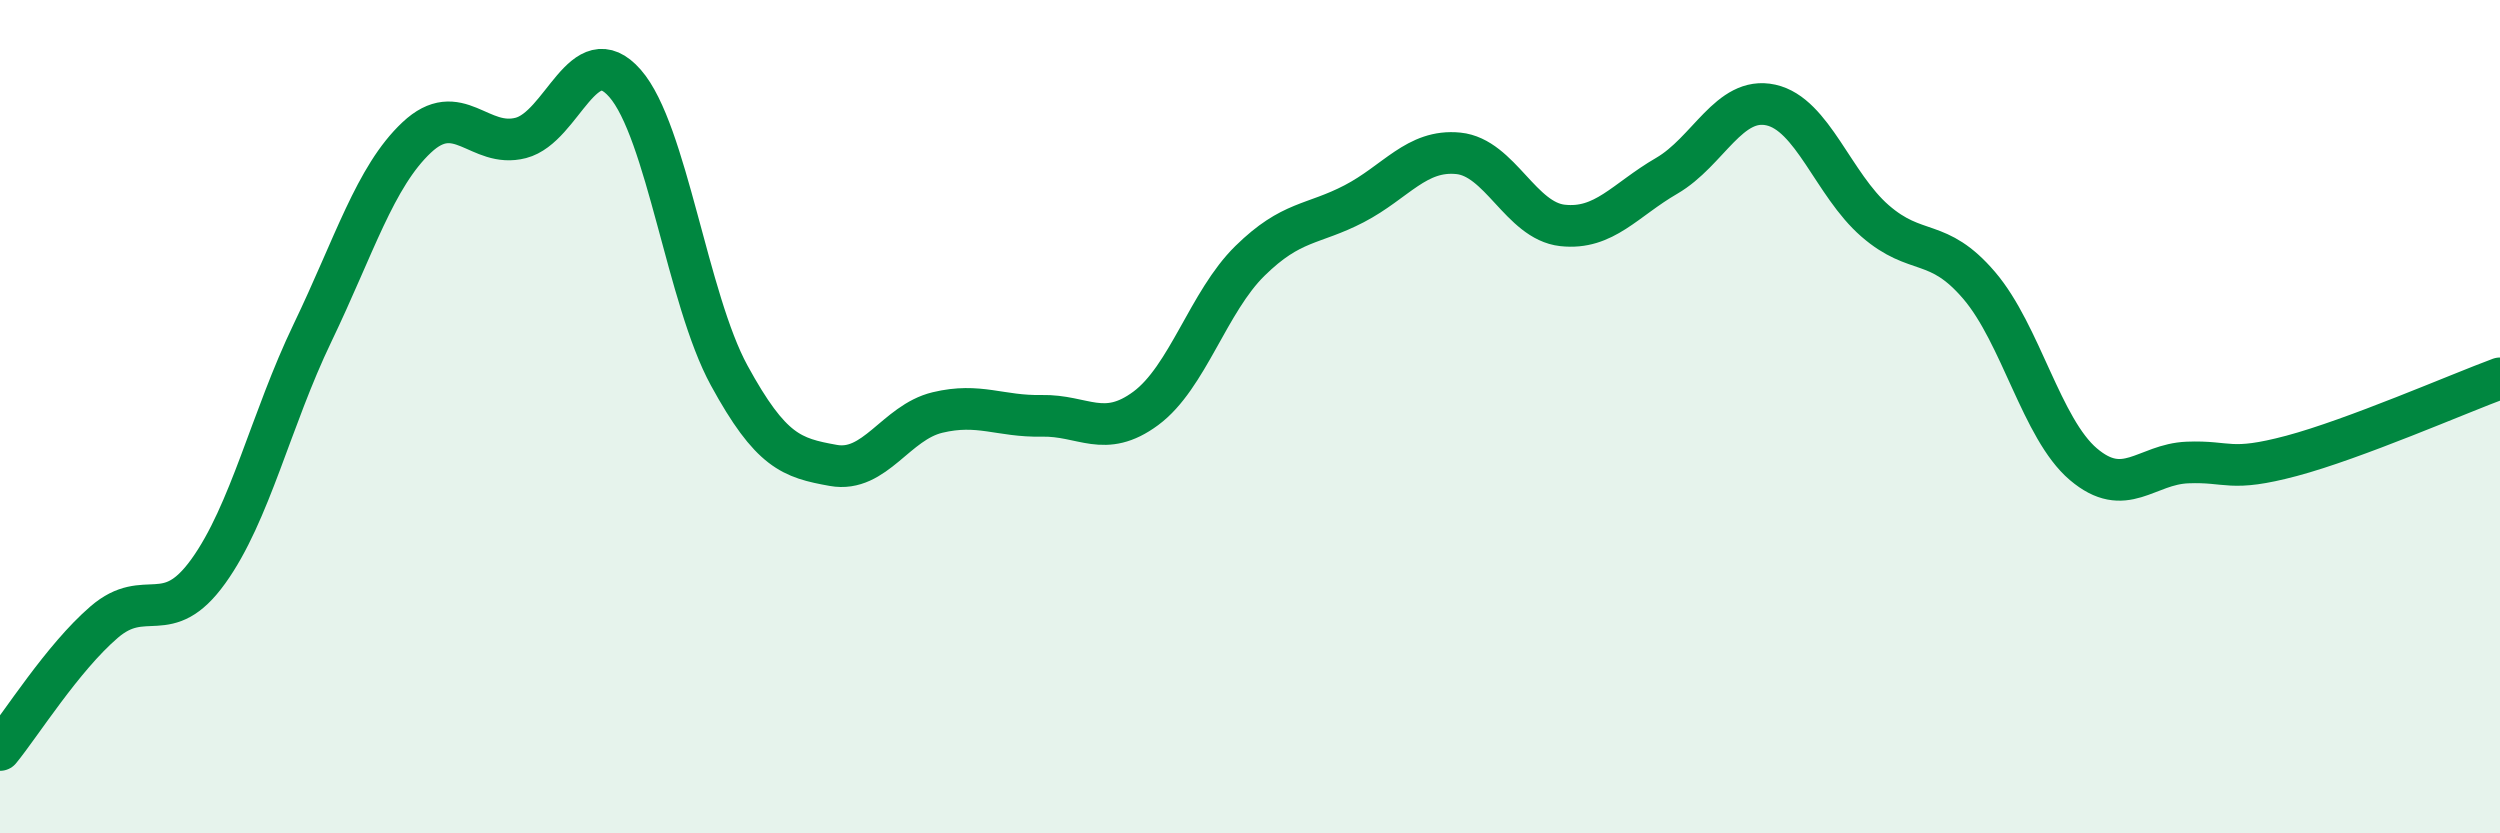
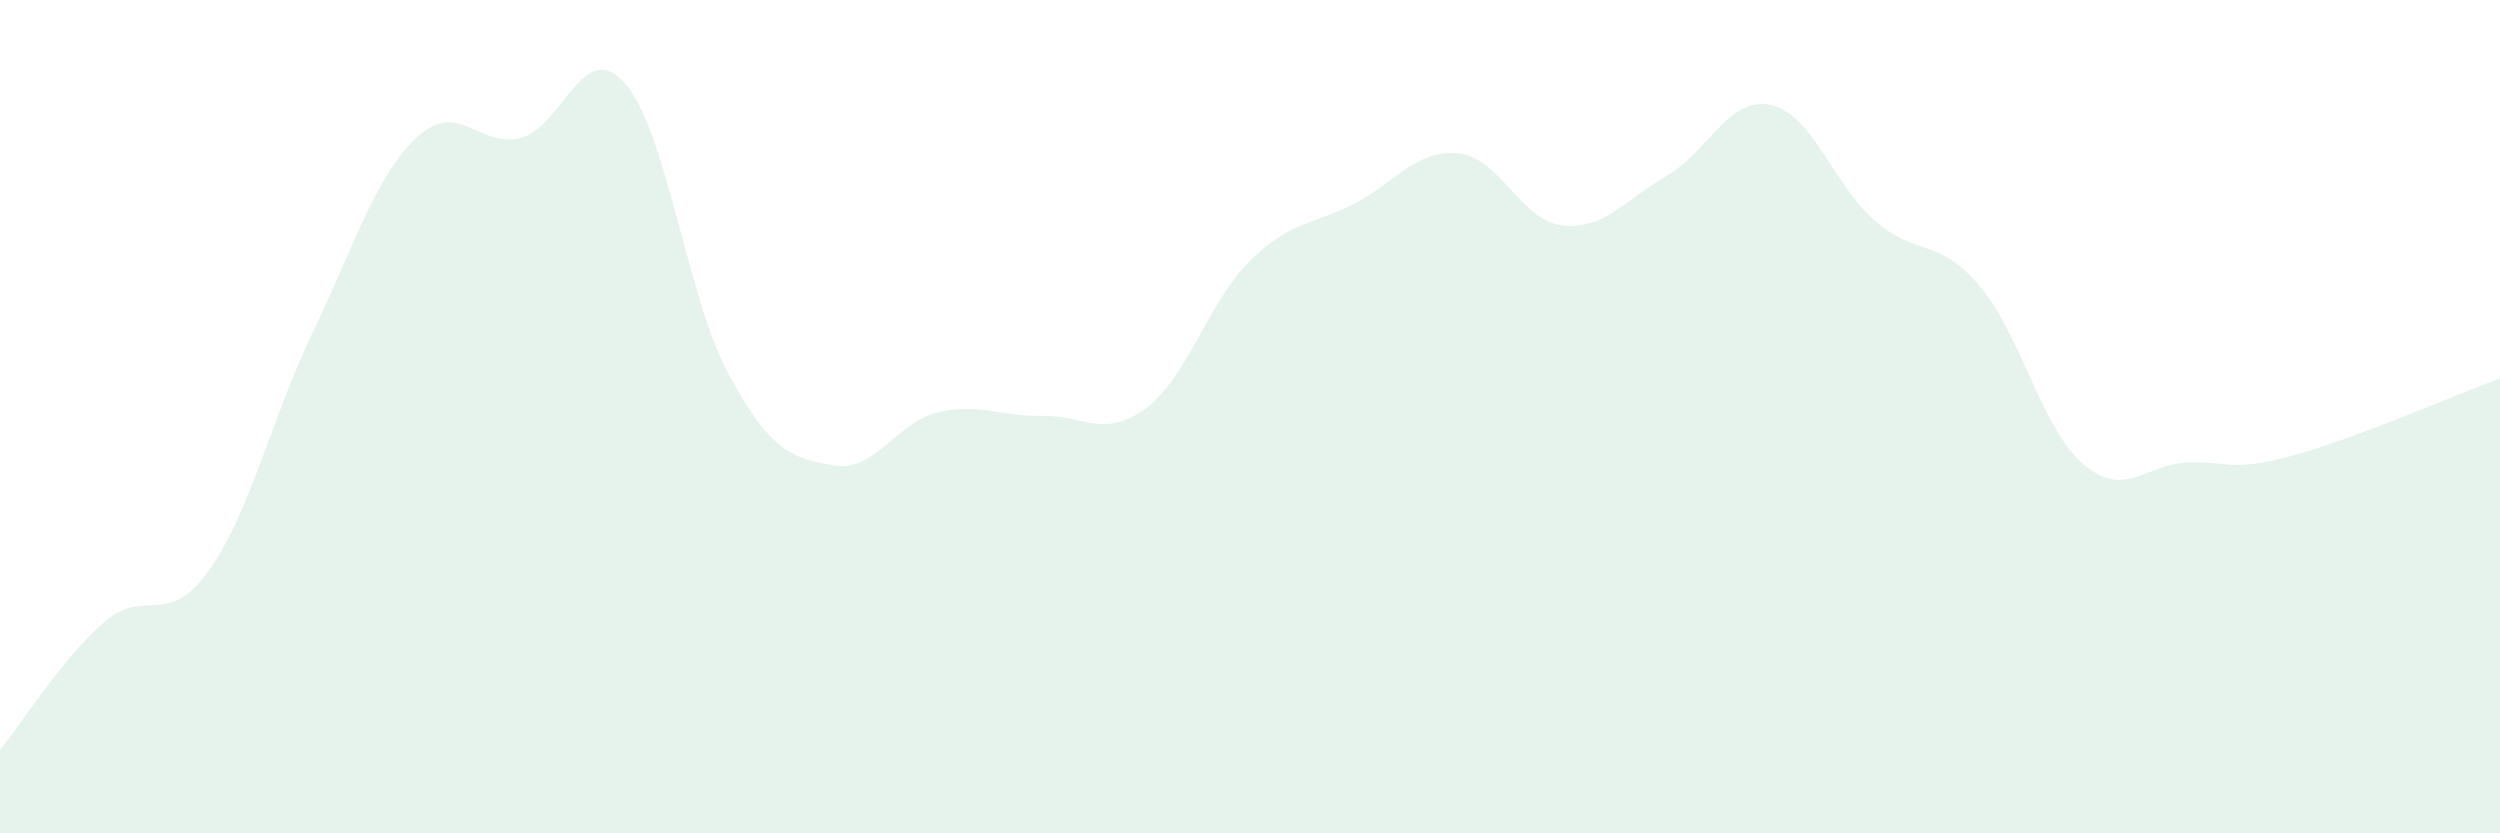
<svg xmlns="http://www.w3.org/2000/svg" width="60" height="20" viewBox="0 0 60 20">
  <path d="M 0,18 C 0.5,17.39 1.5,15.79 2.5,14.93 C 3.5,14.07 4,15.1 5,13.71 C 6,12.32 6.5,10.07 7.5,7.99 C 8.5,5.91 9,4.24 10,3.3 C 11,2.36 11.5,3.57 12.5,3.31 C 13.5,3.05 14,0.86 15,2 C 16,3.14 16.5,7.18 17.5,9.01 C 18.5,10.84 19,10.99 20,11.17 C 21,11.35 21.5,10.14 22.5,9.9 C 23.5,9.66 24,10 25,9.98 C 26,9.96 26.5,10.54 27.5,9.8 C 28.5,9.06 29,7.24 30,6.26 C 31,5.28 31.5,5.41 32.5,4.89 C 33.5,4.37 34,3.58 35,3.68 C 36,3.78 36.5,5.3 37.5,5.41 C 38.5,5.52 39,4.8 40,4.22 C 41,3.64 41.5,2.3 42.5,2.52 C 43.5,2.74 44,4.43 45,5.3 C 46,6.17 46.5,5.68 47.5,6.85 C 48.5,8.02 49,10.29 50,11.14 C 51,11.99 51.5,11.14 52.5,11.1 C 53.5,11.06 53.5,11.34 55,10.94 C 56.5,10.54 59,9.45 60,9.08L60 20L0 20Z" fill="#008740" opacity="0.1" stroke-linecap="round" stroke-linejoin="round" />
-   <path d="M 0,18 C 0.5,17.39 1.5,15.79 2.5,14.93 C 3.5,14.07 4,15.1 5,13.71 C 6,12.32 6.5,10.07 7.5,7.99 C 8.5,5.91 9,4.24 10,3.3 C 11,2.36 11.5,3.57 12.5,3.31 C 13.5,3.05 14,0.86 15,2 C 16,3.14 16.5,7.18 17.5,9.01 C 18.5,10.84 19,10.99 20,11.17 C 21,11.35 21.5,10.14 22.5,9.9 C 23.5,9.66 24,10 25,9.98 C 26,9.96 26.5,10.54 27.5,9.8 C 28.5,9.06 29,7.24 30,6.26 C 31,5.28 31.5,5.41 32.5,4.89 C 33.5,4.37 34,3.58 35,3.68 C 36,3.78 36.5,5.3 37.5,5.41 C 38.5,5.52 39,4.8 40,4.22 C 41,3.64 41.5,2.3 42.5,2.52 C 43.5,2.74 44,4.43 45,5.3 C 46,6.17 46.5,5.68 47.5,6.85 C 48.5,8.02 49,10.29 50,11.14 C 51,11.99 51.5,11.14 52.5,11.1 C 53.5,11.06 53.5,11.34 55,10.94 C 56.5,10.54 59,9.45 60,9.08" stroke="#008740" stroke-width="1" fill="none" stroke-linecap="round" stroke-linejoin="round" />
</svg>